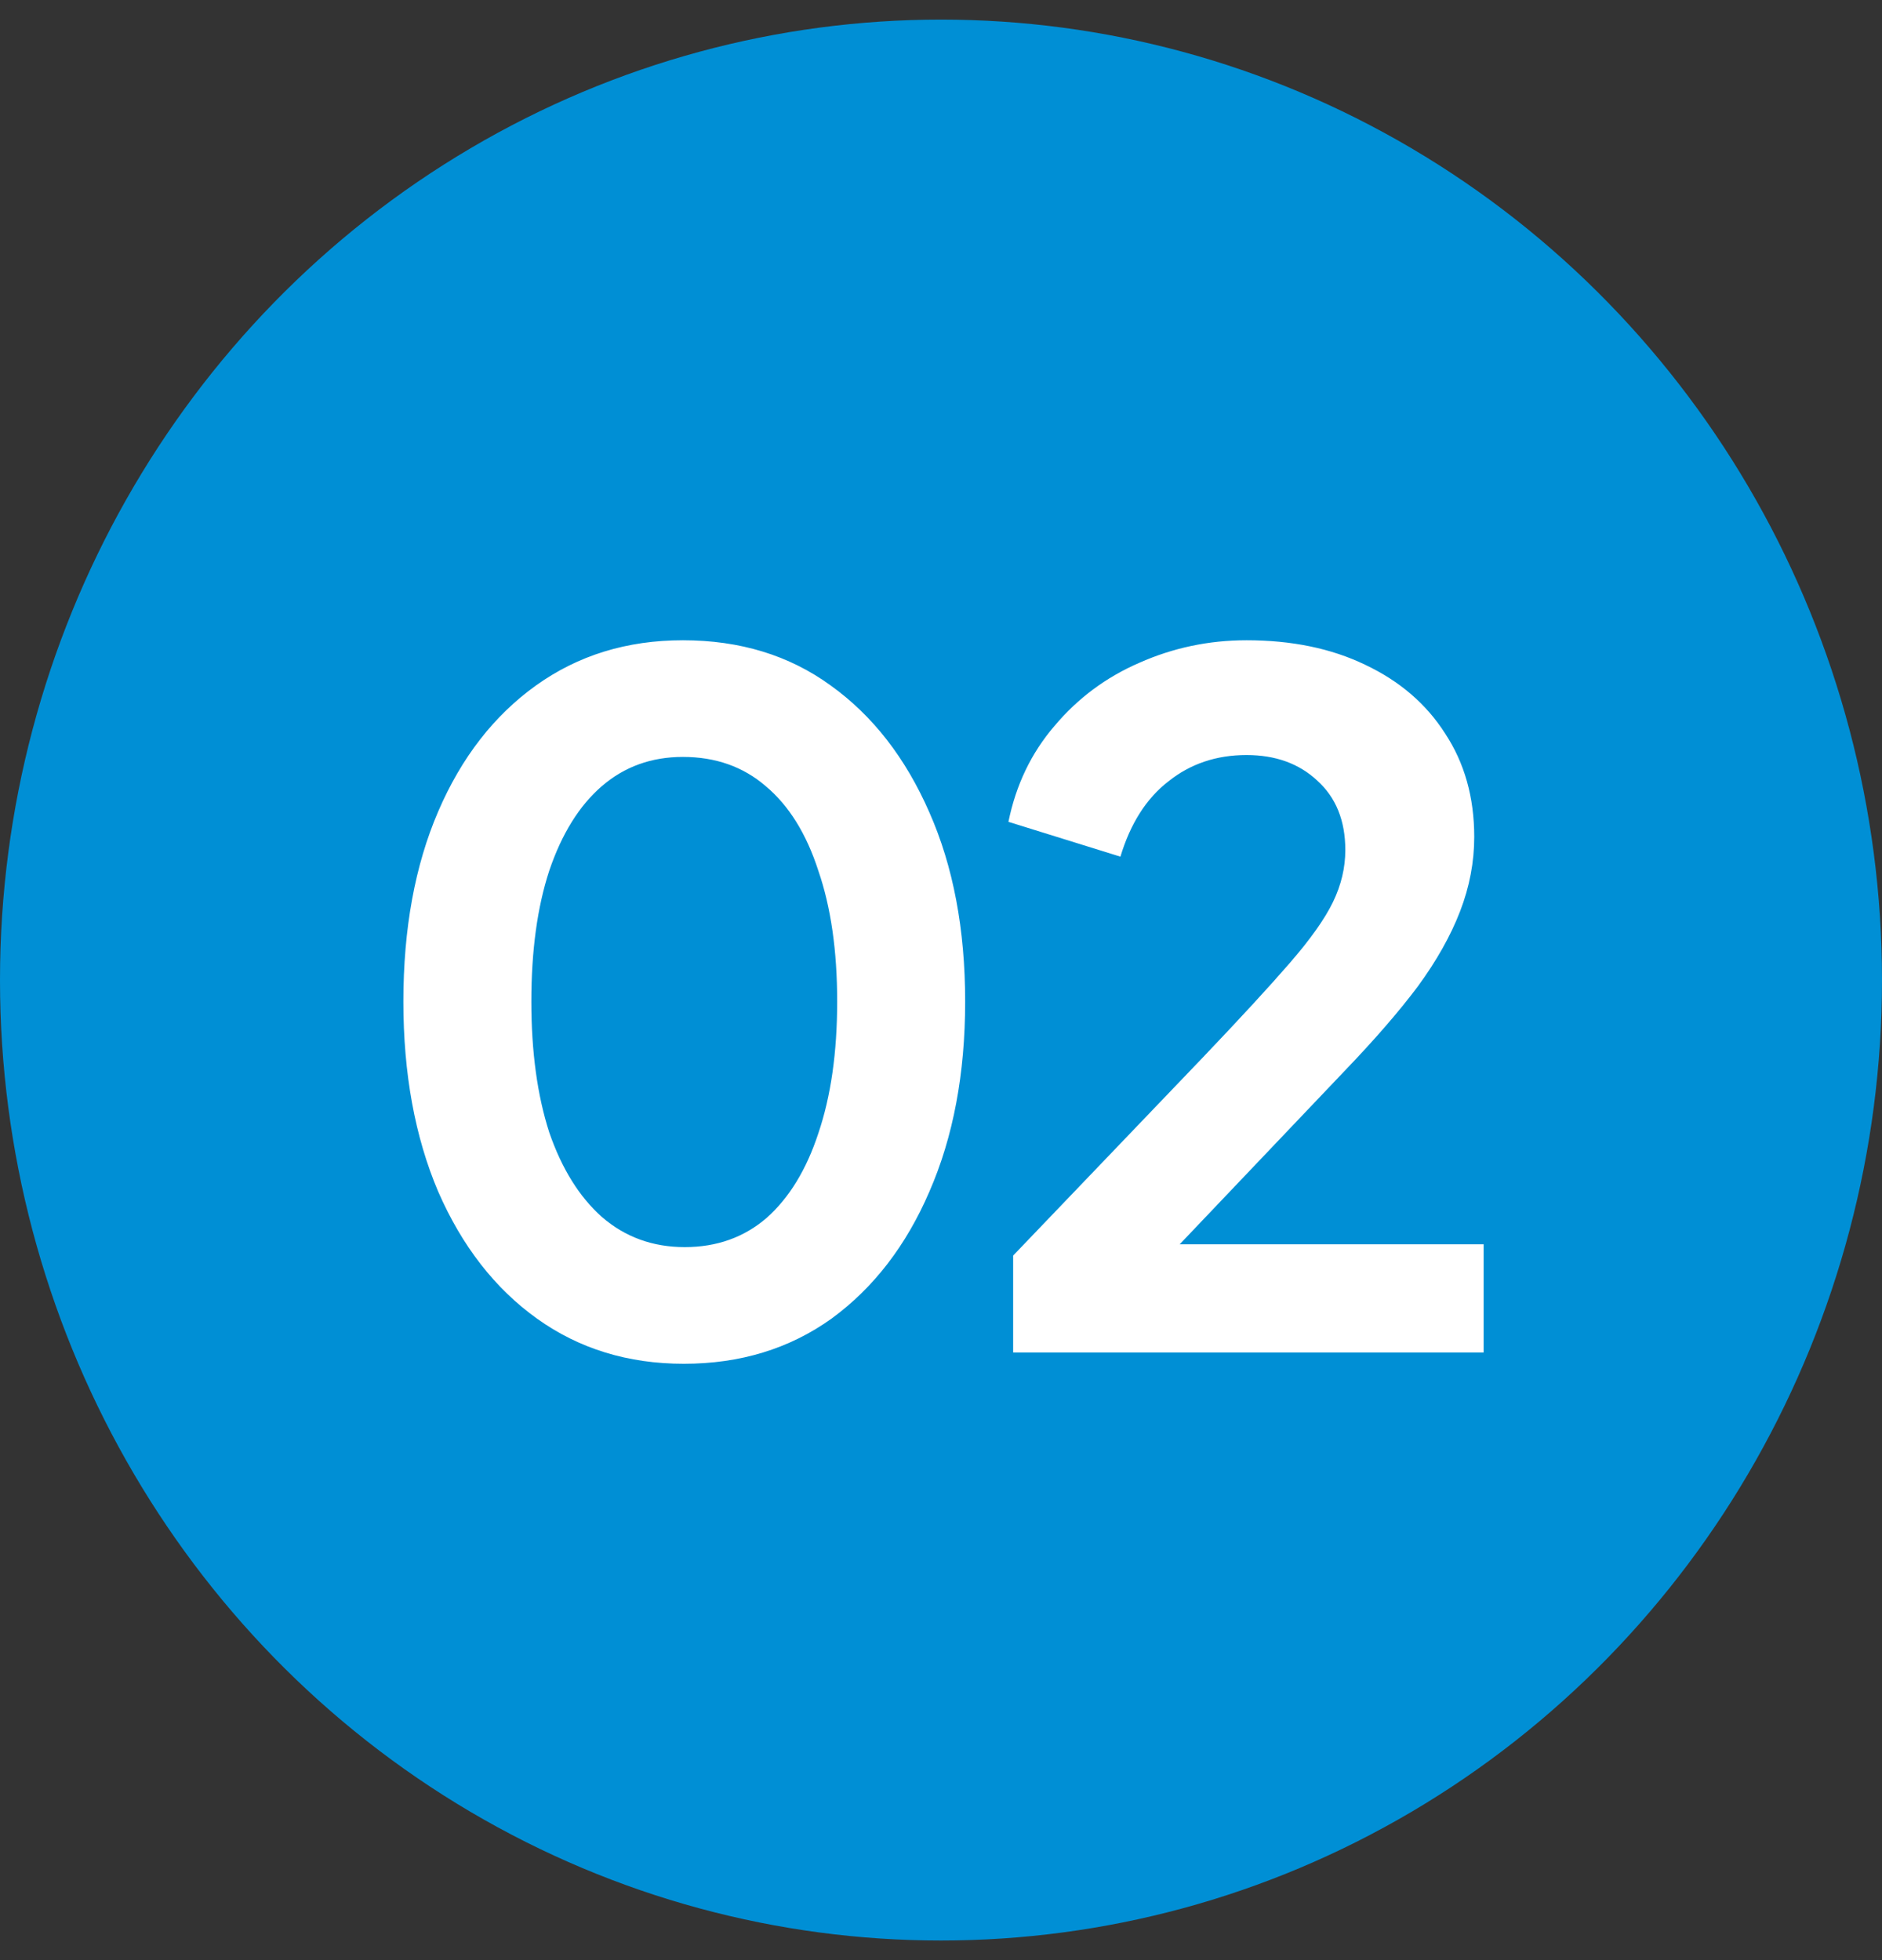
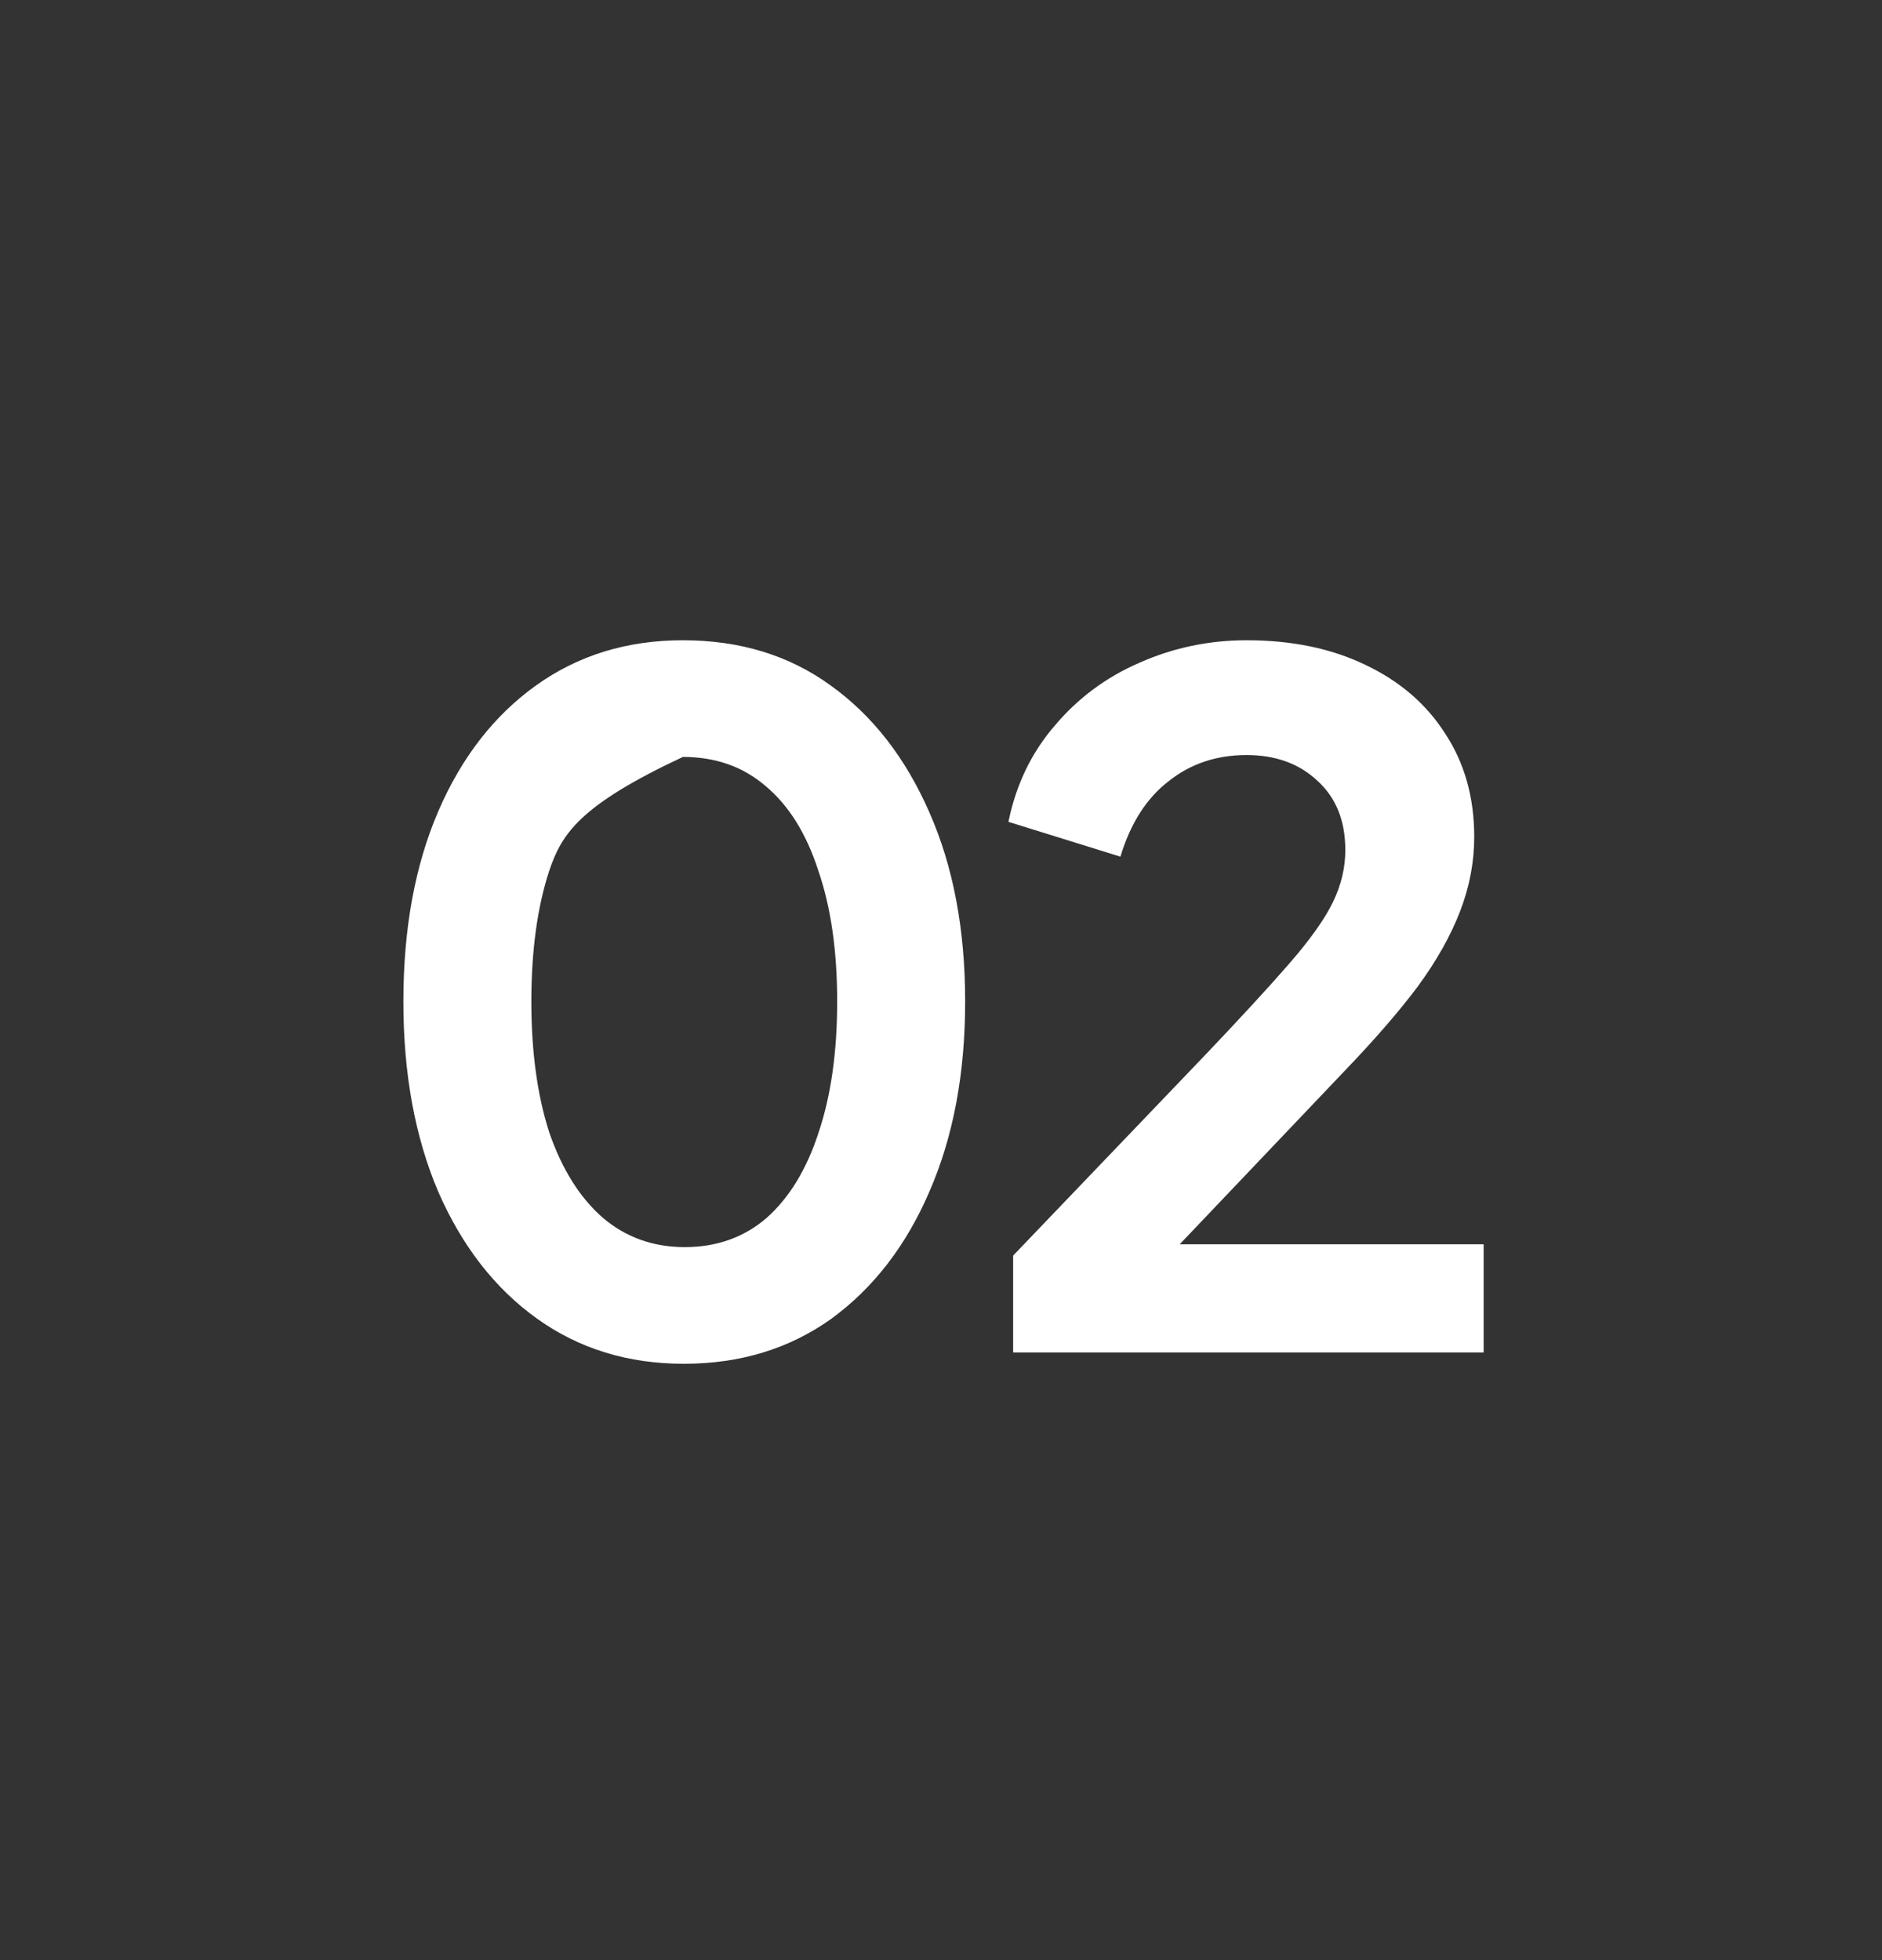
<svg xmlns="http://www.w3.org/2000/svg" width="48" height="50" viewBox="0 0 48 50" fill="none">
  <rect x="0" y="0" width="48" height="50" fill="#333333" stroke="none" />
-   <ellipse cx="24" cy="25" rx="24" ry="24.5" fill="#008FD5" />
-   <path d="M17.44 34.788C16.016 34.788 14.768 34.404 13.696 33.636C12.624 32.868 11.784 31.788 11.176 30.396C10.584 29.004 10.288 27.388 10.288 25.548C10.288 23.692 10.584 22.076 11.176 20.7C11.768 19.324 12.6 18.252 13.672 17.484C14.744 16.716 15.992 16.332 17.416 16.332C18.872 16.332 20.128 16.716 21.184 17.484C22.256 18.252 23.096 19.332 23.704 20.724C24.312 22.1 24.616 23.708 24.616 25.548C24.616 27.388 24.312 29.004 23.704 30.396C23.112 31.772 22.28 32.852 21.208 33.636C20.136 34.404 18.88 34.788 17.44 34.788ZM17.464 31.812C18.28 31.812 18.976 31.564 19.552 31.068C20.128 30.556 20.568 29.836 20.872 28.908C21.192 27.964 21.352 26.844 21.352 25.548C21.352 24.252 21.192 23.14 20.872 22.212C20.568 21.268 20.12 20.548 19.528 20.052C18.952 19.556 18.248 19.308 17.416 19.308C16.616 19.308 15.928 19.556 15.352 20.052C14.776 20.548 14.328 21.268 14.008 22.212C13.704 23.14 13.552 24.252 13.552 25.548C13.552 26.828 13.704 27.94 14.008 28.884C14.328 29.812 14.776 30.532 15.352 31.044C15.944 31.556 16.648 31.812 17.464 31.812ZM25.84 34.5V32.028L30.688 26.964C31.648 25.956 32.384 25.156 32.896 24.564C33.424 23.956 33.792 23.436 34 23.004C34.208 22.572 34.312 22.132 34.312 21.684C34.312 20.932 34.072 20.34 33.592 19.908C33.128 19.476 32.528 19.26 31.792 19.26C31.024 19.26 30.36 19.484 29.8 19.932C29.24 20.364 28.832 21.004 28.576 21.852L25.72 20.964C25.912 20.02 26.304 19.204 26.896 18.516C27.488 17.812 28.208 17.276 29.056 16.908C29.92 16.524 30.832 16.332 31.792 16.332C32.944 16.332 33.952 16.54 34.816 16.956C35.696 17.372 36.376 17.956 36.856 18.708C37.352 19.46 37.6 20.34 37.6 21.348C37.6 21.988 37.48 22.62 37.24 23.244C37 23.868 36.64 24.508 36.16 25.164C35.68 25.804 35.056 26.524 34.288 27.324L30.088 31.74H37.84V34.5H25.84Z" fill="white" />
+   <path d="M17.44 34.788C16.016 34.788 14.768 34.404 13.696 33.636C12.624 32.868 11.784 31.788 11.176 30.396C10.584 29.004 10.288 27.388 10.288 25.548C10.288 23.692 10.584 22.076 11.176 20.7C11.768 19.324 12.6 18.252 13.672 17.484C14.744 16.716 15.992 16.332 17.416 16.332C18.872 16.332 20.128 16.716 21.184 17.484C22.256 18.252 23.096 19.332 23.704 20.724C24.312 22.1 24.616 23.708 24.616 25.548C24.616 27.388 24.312 29.004 23.704 30.396C23.112 31.772 22.28 32.852 21.208 33.636C20.136 34.404 18.88 34.788 17.44 34.788ZM17.464 31.812C18.28 31.812 18.976 31.564 19.552 31.068C20.128 30.556 20.568 29.836 20.872 28.908C21.192 27.964 21.352 26.844 21.352 25.548C21.352 24.252 21.192 23.14 20.872 22.212C20.568 21.268 20.12 20.548 19.528 20.052C18.952 19.556 18.248 19.308 17.416 19.308C14.776 20.548 14.328 21.268 14.008 22.212C13.704 23.14 13.552 24.252 13.552 25.548C13.552 26.828 13.704 27.94 14.008 28.884C14.328 29.812 14.776 30.532 15.352 31.044C15.944 31.556 16.648 31.812 17.464 31.812ZM25.84 34.5V32.028L30.688 26.964C31.648 25.956 32.384 25.156 32.896 24.564C33.424 23.956 33.792 23.436 34 23.004C34.208 22.572 34.312 22.132 34.312 21.684C34.312 20.932 34.072 20.34 33.592 19.908C33.128 19.476 32.528 19.26 31.792 19.26C31.024 19.26 30.36 19.484 29.8 19.932C29.24 20.364 28.832 21.004 28.576 21.852L25.72 20.964C25.912 20.02 26.304 19.204 26.896 18.516C27.488 17.812 28.208 17.276 29.056 16.908C29.92 16.524 30.832 16.332 31.792 16.332C32.944 16.332 33.952 16.54 34.816 16.956C35.696 17.372 36.376 17.956 36.856 18.708C37.352 19.46 37.6 20.34 37.6 21.348C37.6 21.988 37.48 22.62 37.24 23.244C37 23.868 36.64 24.508 36.16 25.164C35.68 25.804 35.056 26.524 34.288 27.324L30.088 31.74H37.84V34.5H25.84Z" fill="white" />
</svg>